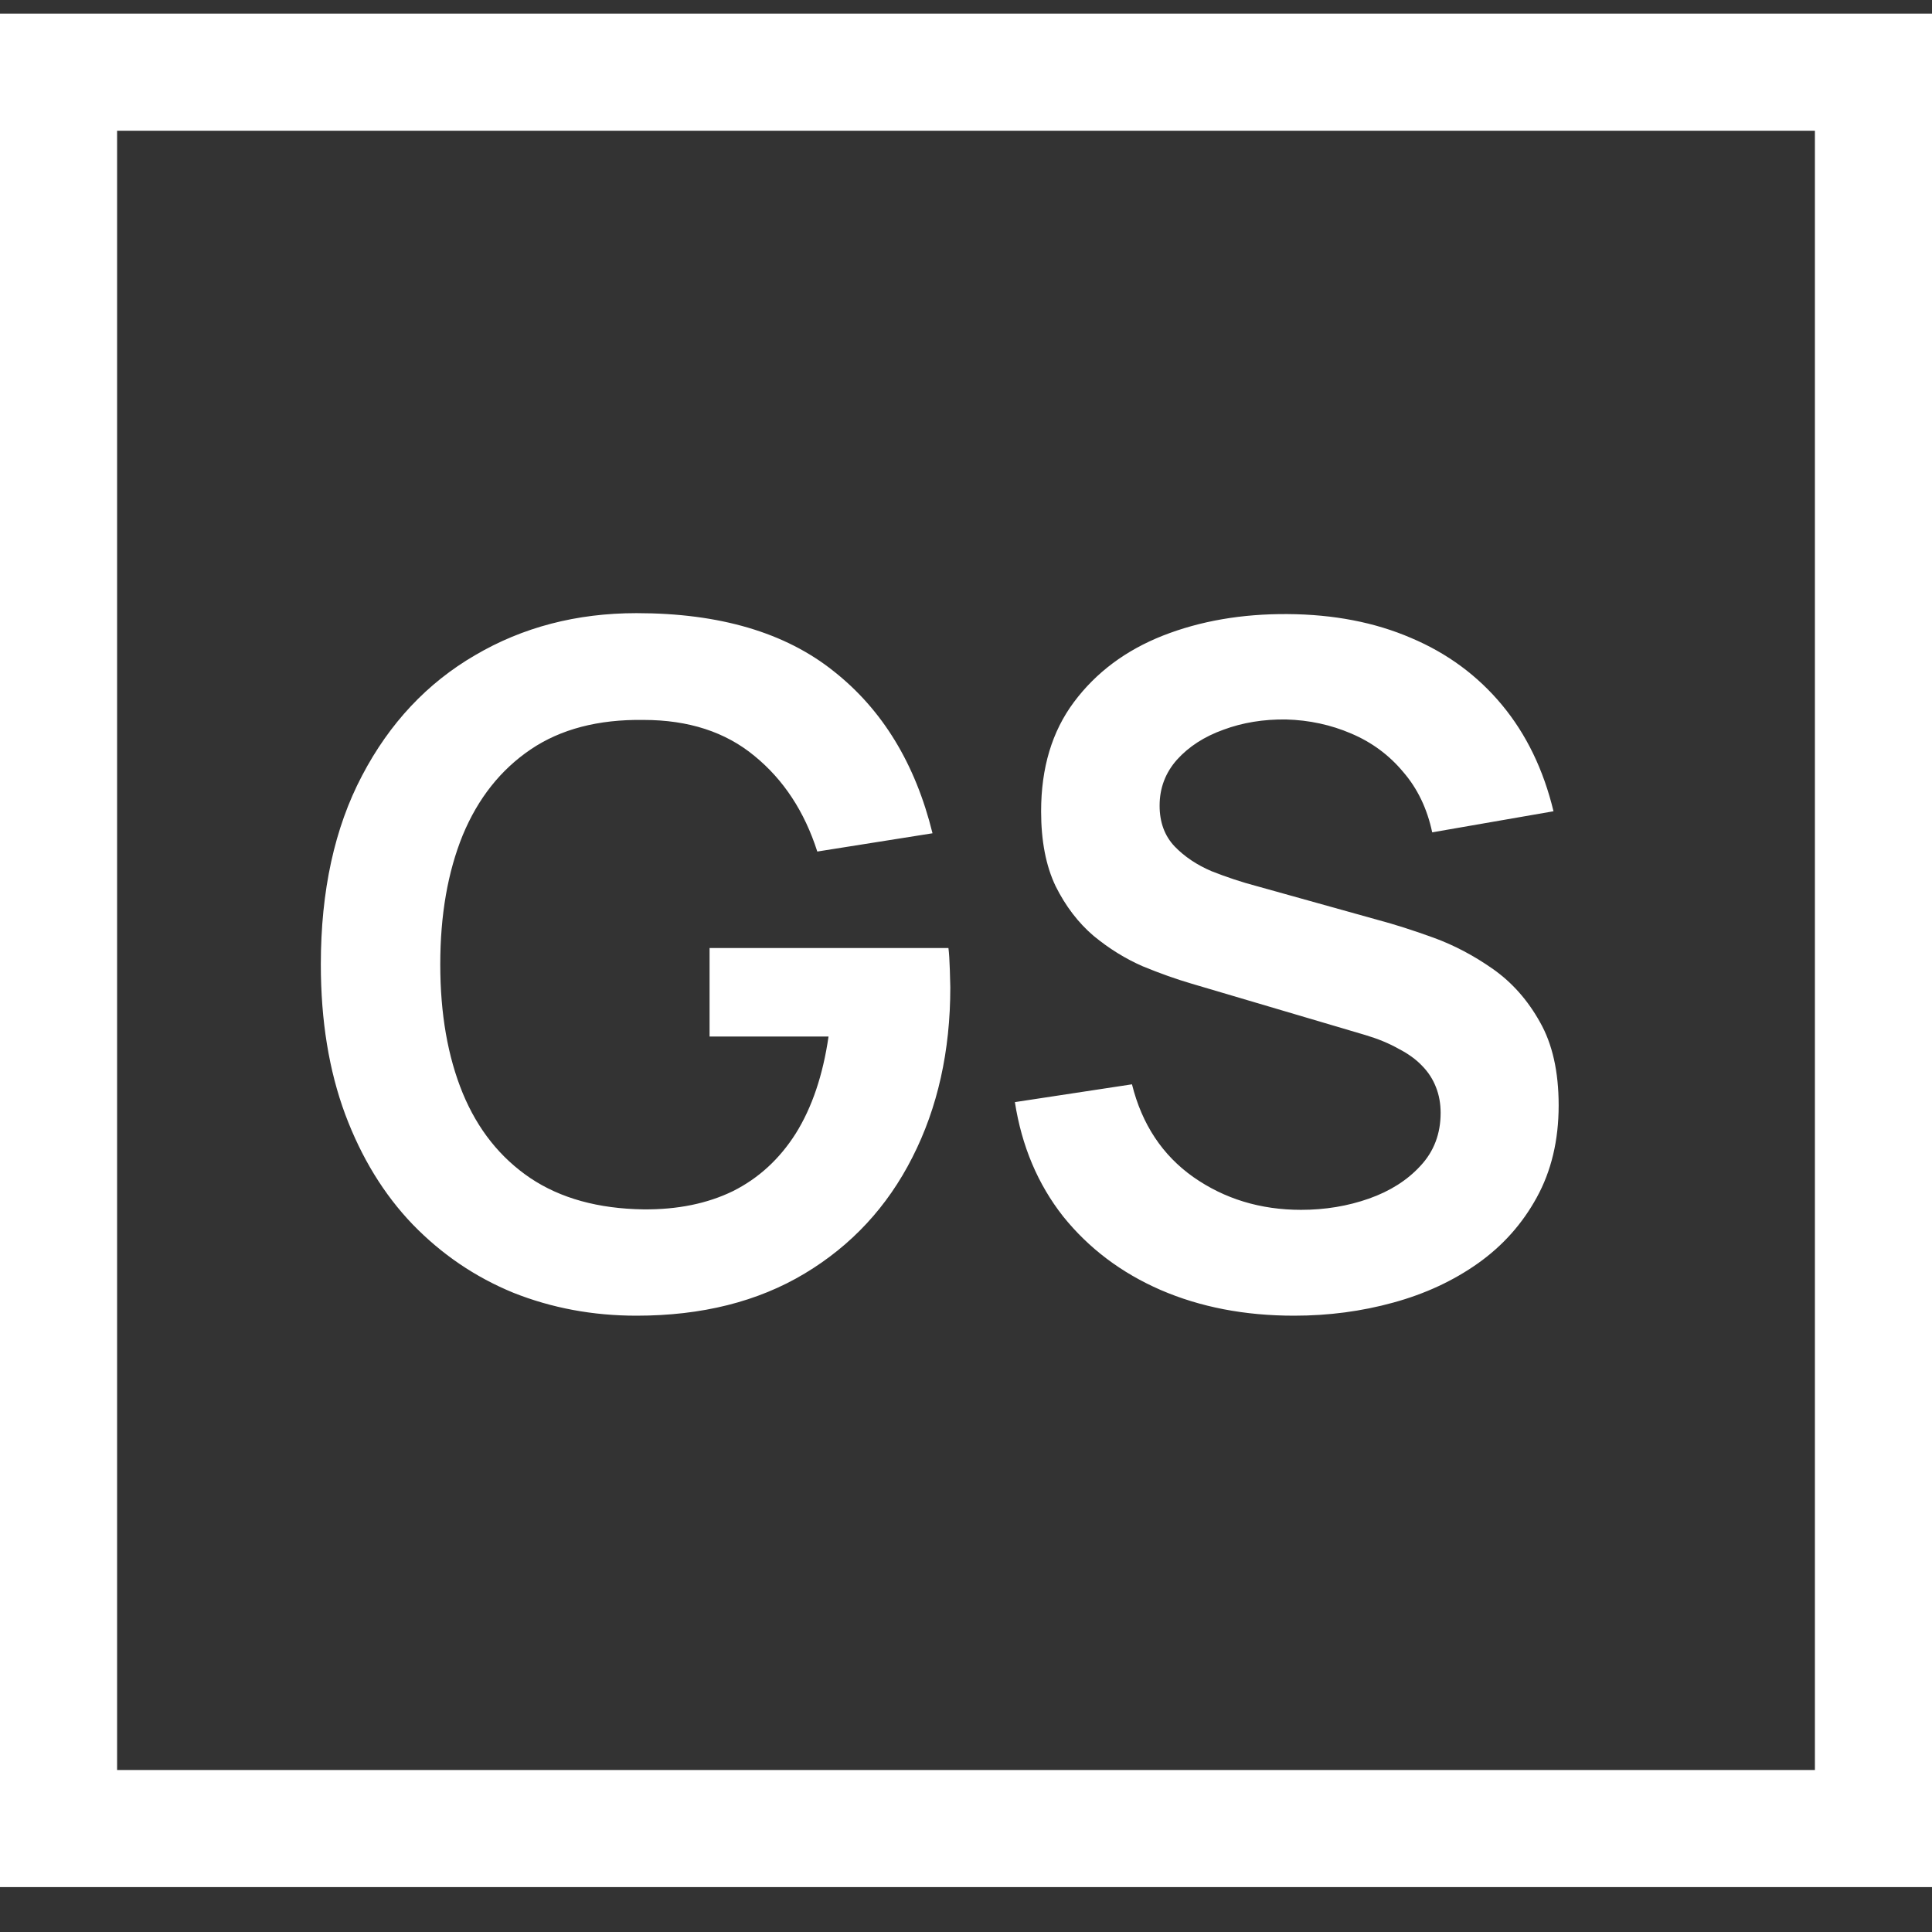
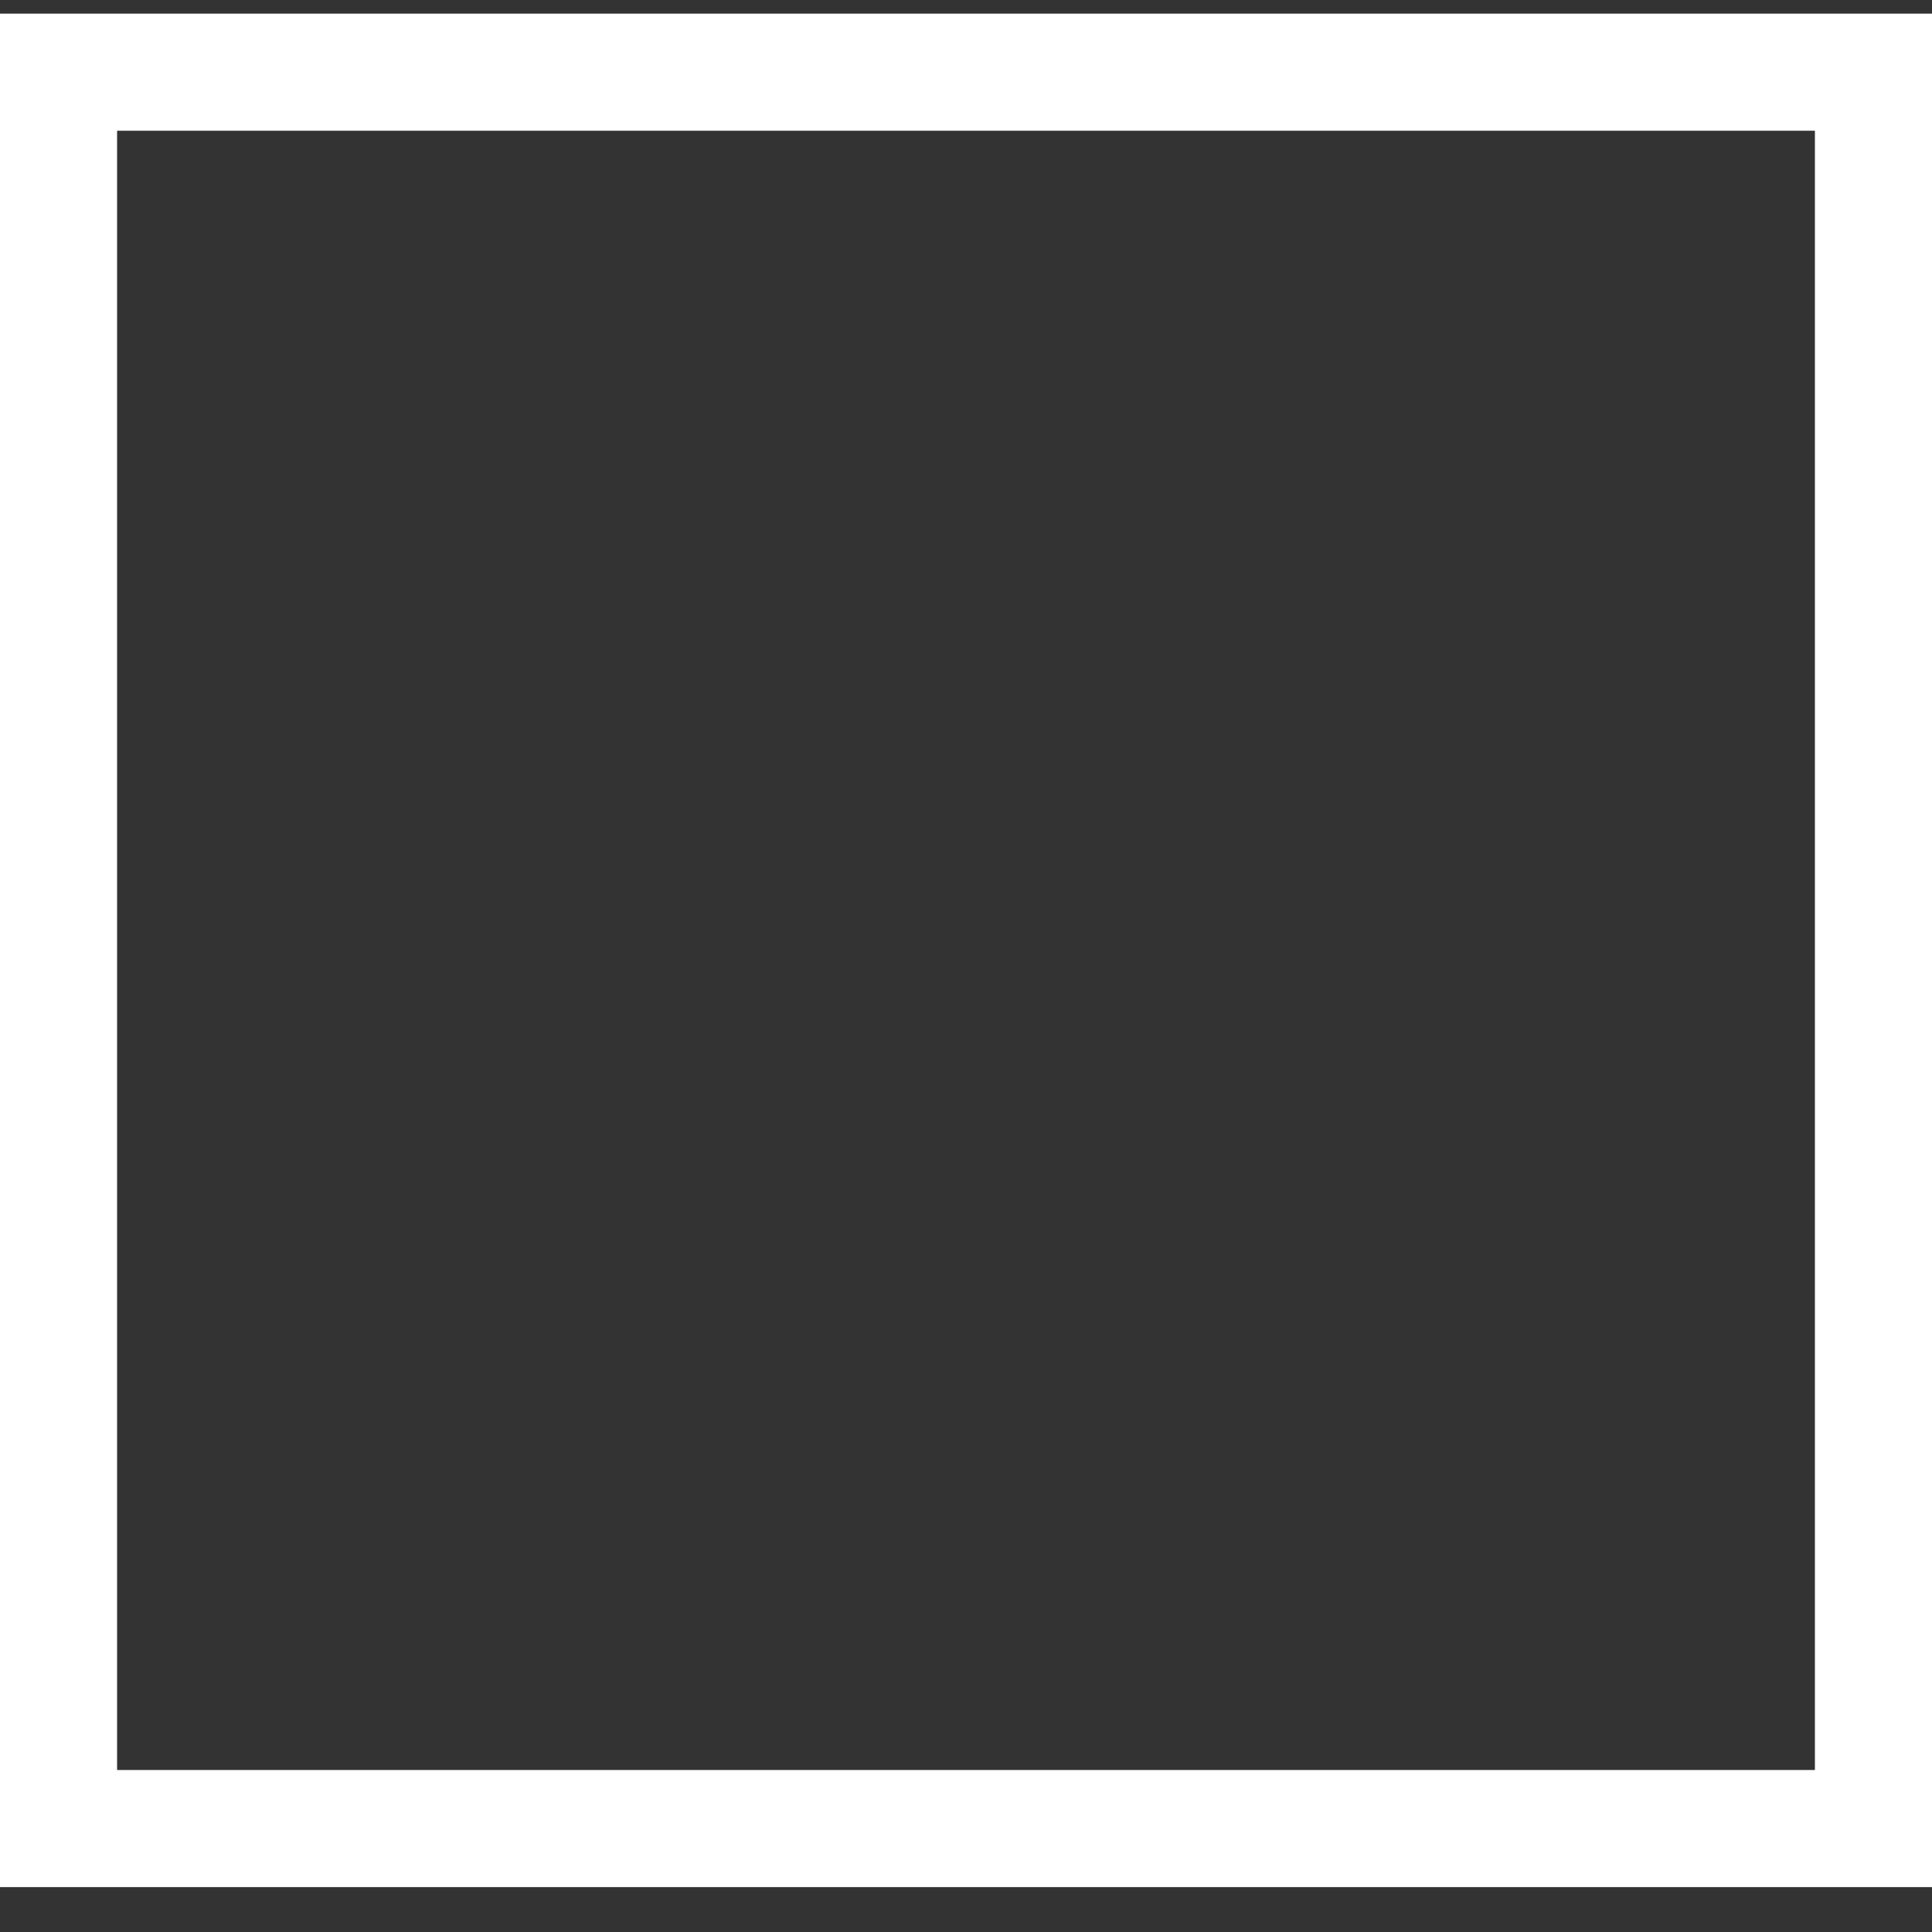
<svg xmlns="http://www.w3.org/2000/svg" width="33" height="33" viewBox="0 0 33 33" fill="none">
  <rect x="0" y="0" width="33" height="33" fill="#333333" stroke="none" />
  <rect x="1" y="1.233" width="31" height="30" stroke="white" stroke-width="2" />
-   <path d="M10.872 22.473C10.125 22.473 9.424 22.342 8.768 22.081C8.117 21.814 7.544 21.425 7.048 20.913C6.557 20.401 6.173 19.774 5.896 19.033C5.619 18.286 5.48 17.433 5.48 16.473C5.48 15.214 5.715 14.14 6.184 13.249C6.653 12.353 7.296 11.668 8.112 11.193C8.928 10.713 9.848 10.473 10.872 10.473C12.291 10.473 13.413 10.804 14.24 11.465C15.072 12.121 15.635 13.044 15.928 14.233L13.96 14.545C13.741 13.862 13.384 13.318 12.888 12.913C12.392 12.502 11.76 12.297 10.992 12.297C10.219 12.286 9.576 12.454 9.064 12.801C8.552 13.148 8.165 13.636 7.904 14.265C7.648 14.894 7.52 15.63 7.52 16.473C7.52 17.316 7.648 18.049 7.904 18.673C8.16 19.292 8.544 19.774 9.056 20.121C9.573 20.468 10.219 20.646 10.992 20.657C11.573 20.662 12.083 20.558 12.52 20.345C12.957 20.126 13.315 19.798 13.592 19.361C13.869 18.918 14.056 18.366 14.152 17.705H12.12V16.193H16.2C16.211 16.278 16.219 16.404 16.224 16.569C16.229 16.734 16.232 16.833 16.232 16.865C16.232 17.953 16.016 18.921 15.584 19.769C15.157 20.612 14.544 21.273 13.744 21.753C12.944 22.233 11.987 22.473 10.872 22.473ZM22.103 22.473C21.26 22.473 20.5 22.326 19.823 22.033C19.151 21.74 18.596 21.321 18.159 20.777C17.727 20.228 17.452 19.577 17.335 18.825L19.335 18.521C19.505 19.204 19.855 19.732 20.383 20.105C20.916 20.478 21.529 20.665 22.223 20.665C22.633 20.665 23.02 20.601 23.383 20.473C23.745 20.345 24.039 20.158 24.263 19.913C24.492 19.668 24.607 19.366 24.607 19.009C24.607 18.849 24.58 18.702 24.527 18.569C24.473 18.43 24.393 18.308 24.287 18.201C24.185 18.094 24.052 17.998 23.887 17.913C23.727 17.822 23.54 17.745 23.327 17.681L20.351 16.801C20.095 16.726 19.817 16.628 19.519 16.505C19.225 16.377 18.945 16.204 18.679 15.985C18.417 15.761 18.201 15.478 18.031 15.137C17.865 14.79 17.783 14.364 17.783 13.857C17.783 13.116 17.969 12.494 18.343 11.993C18.721 11.486 19.228 11.108 19.863 10.857C20.503 10.606 21.212 10.484 21.991 10.489C22.78 10.494 23.484 10.63 24.103 10.897C24.721 11.158 25.239 11.54 25.655 12.041C26.071 12.542 26.364 13.148 26.535 13.857L24.463 14.217C24.377 13.812 24.212 13.468 23.967 13.185C23.727 12.897 23.431 12.678 23.079 12.529C22.732 12.38 22.361 12.3 21.967 12.289C21.583 12.284 21.225 12.342 20.895 12.465C20.569 12.582 20.305 12.753 20.103 12.977C19.905 13.201 19.807 13.462 19.807 13.761C19.807 14.044 19.892 14.276 20.063 14.457C20.233 14.633 20.444 14.774 20.695 14.881C20.951 14.982 21.209 15.068 21.471 15.137L23.535 15.713C23.817 15.788 24.135 15.889 24.487 16.017C24.839 16.145 25.177 16.324 25.503 16.553C25.828 16.782 26.095 17.084 26.303 17.457C26.516 17.83 26.623 18.305 26.623 18.881C26.623 19.478 26.497 20.004 26.247 20.457C26.001 20.905 25.668 21.278 25.247 21.577C24.825 21.876 24.343 22.1 23.799 22.249C23.26 22.398 22.695 22.473 22.103 22.473Z" fill="white" />
</svg>